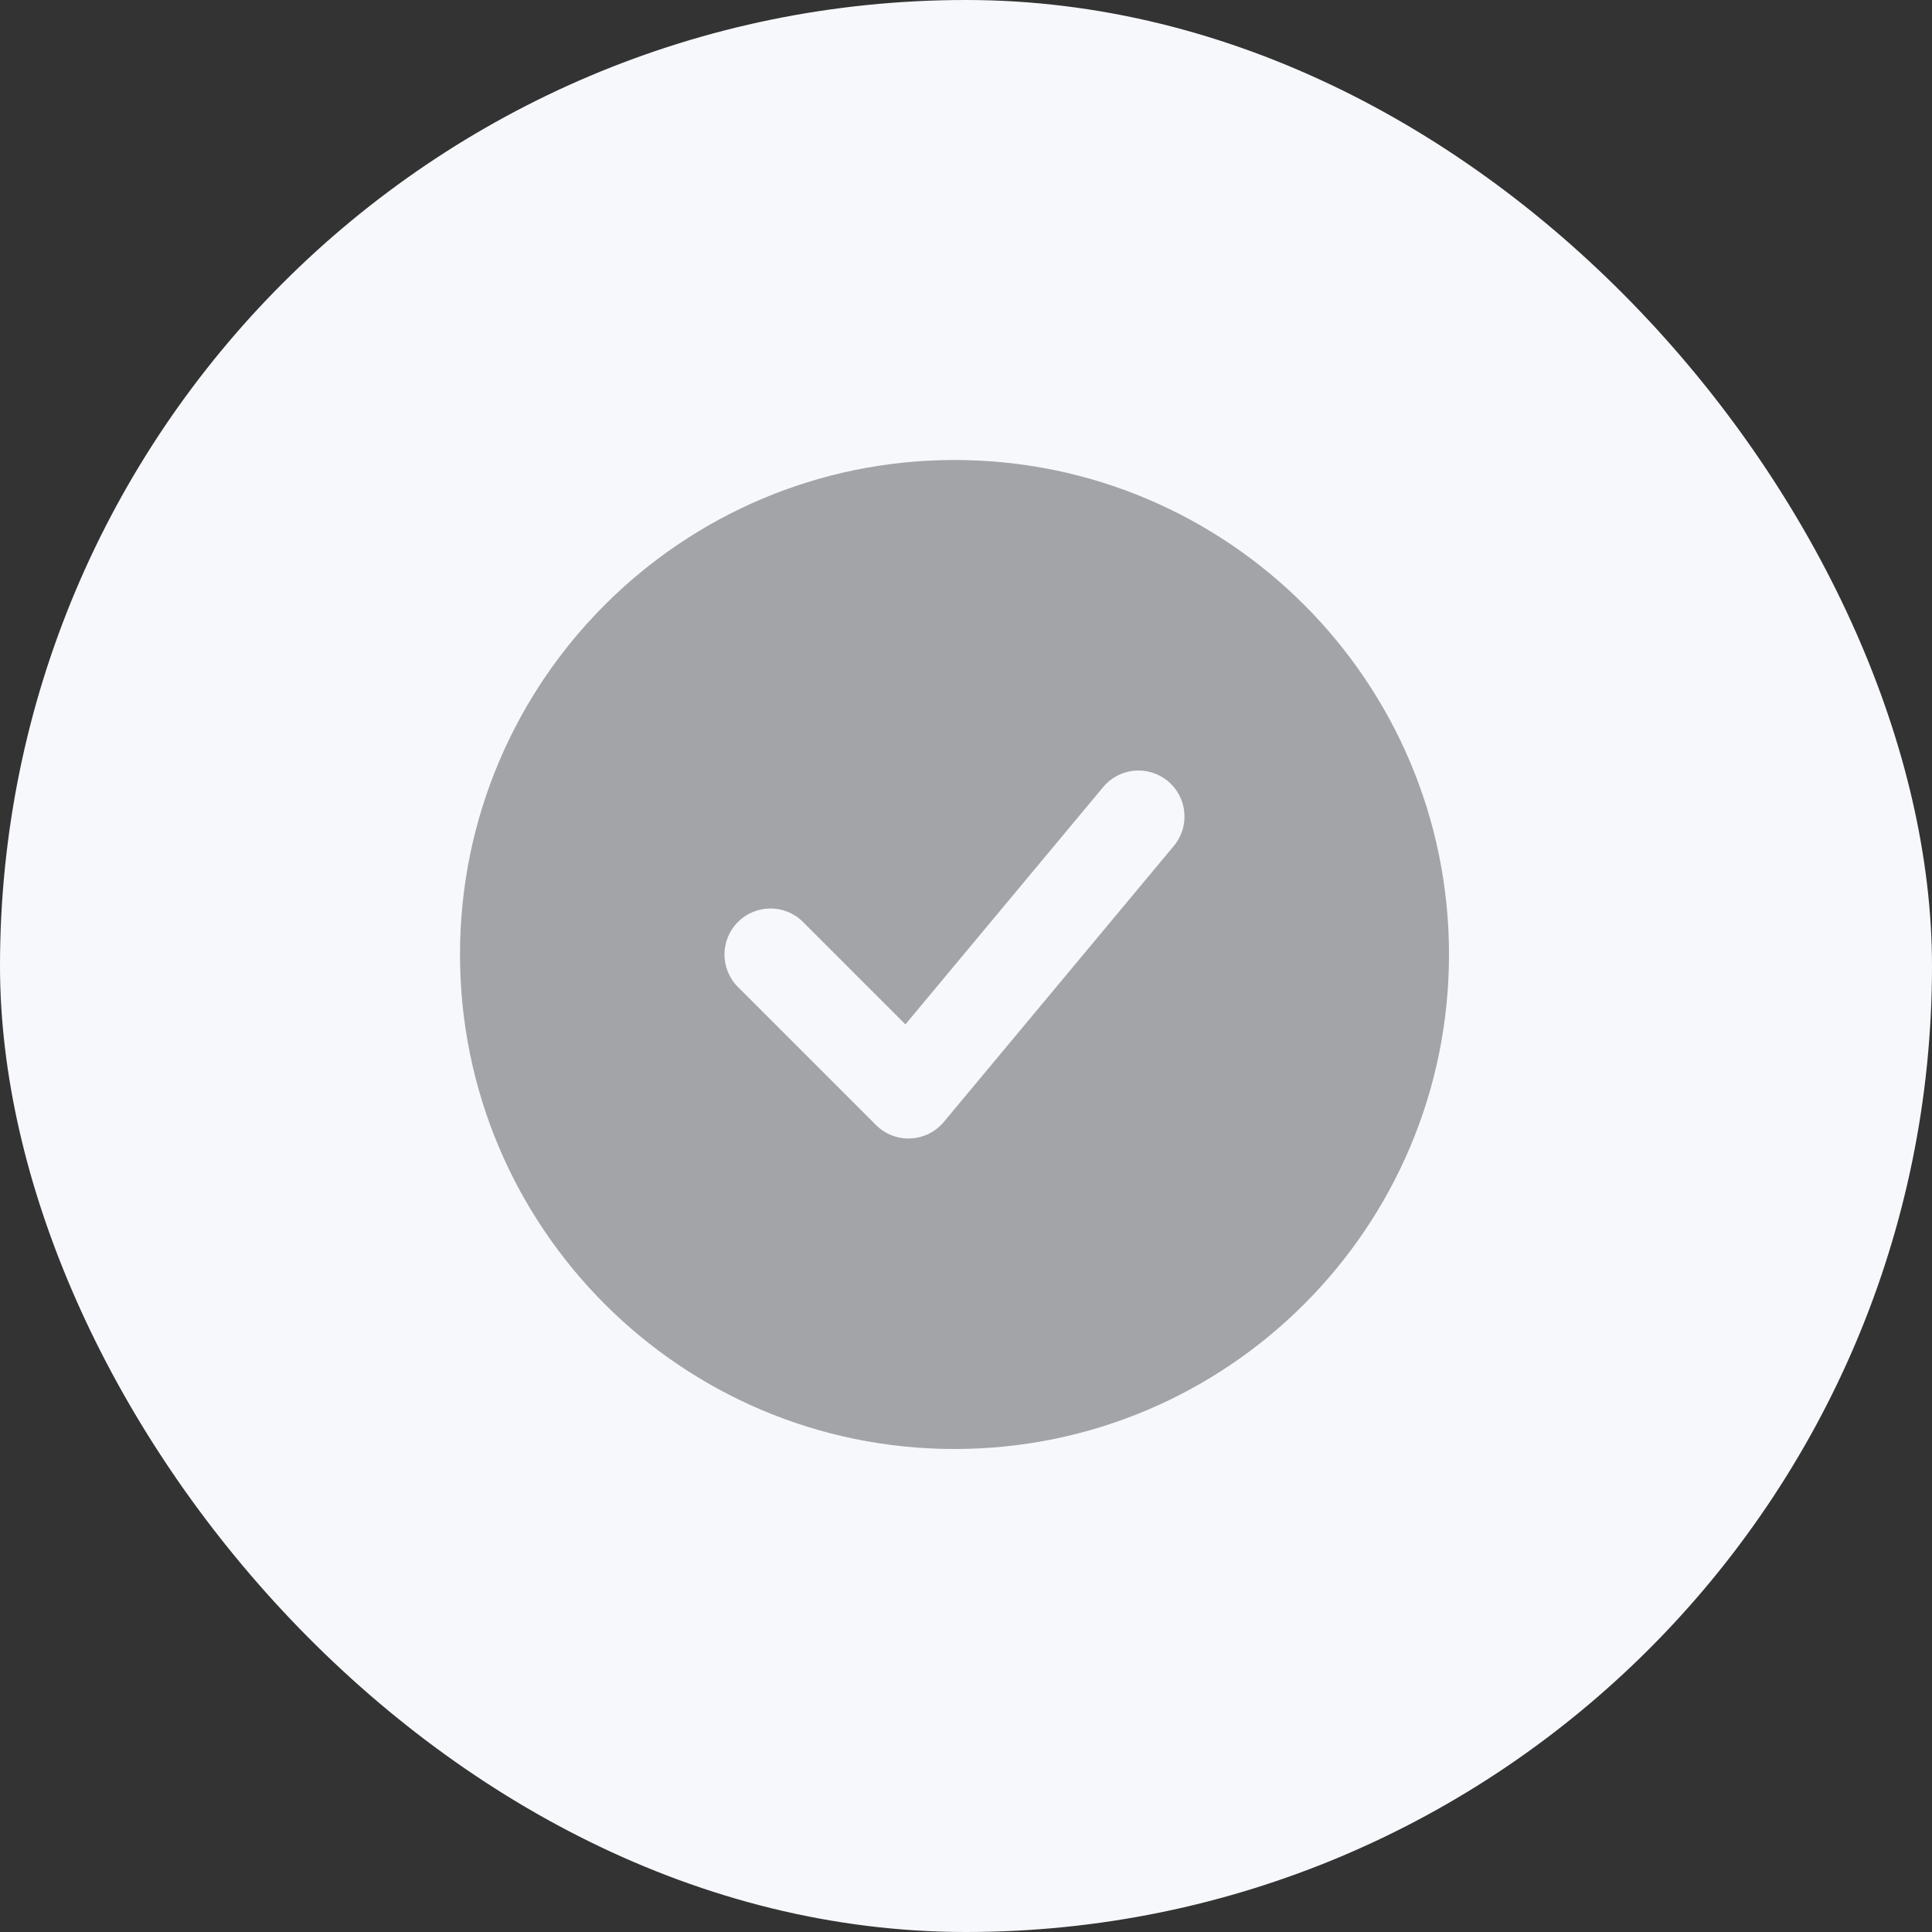
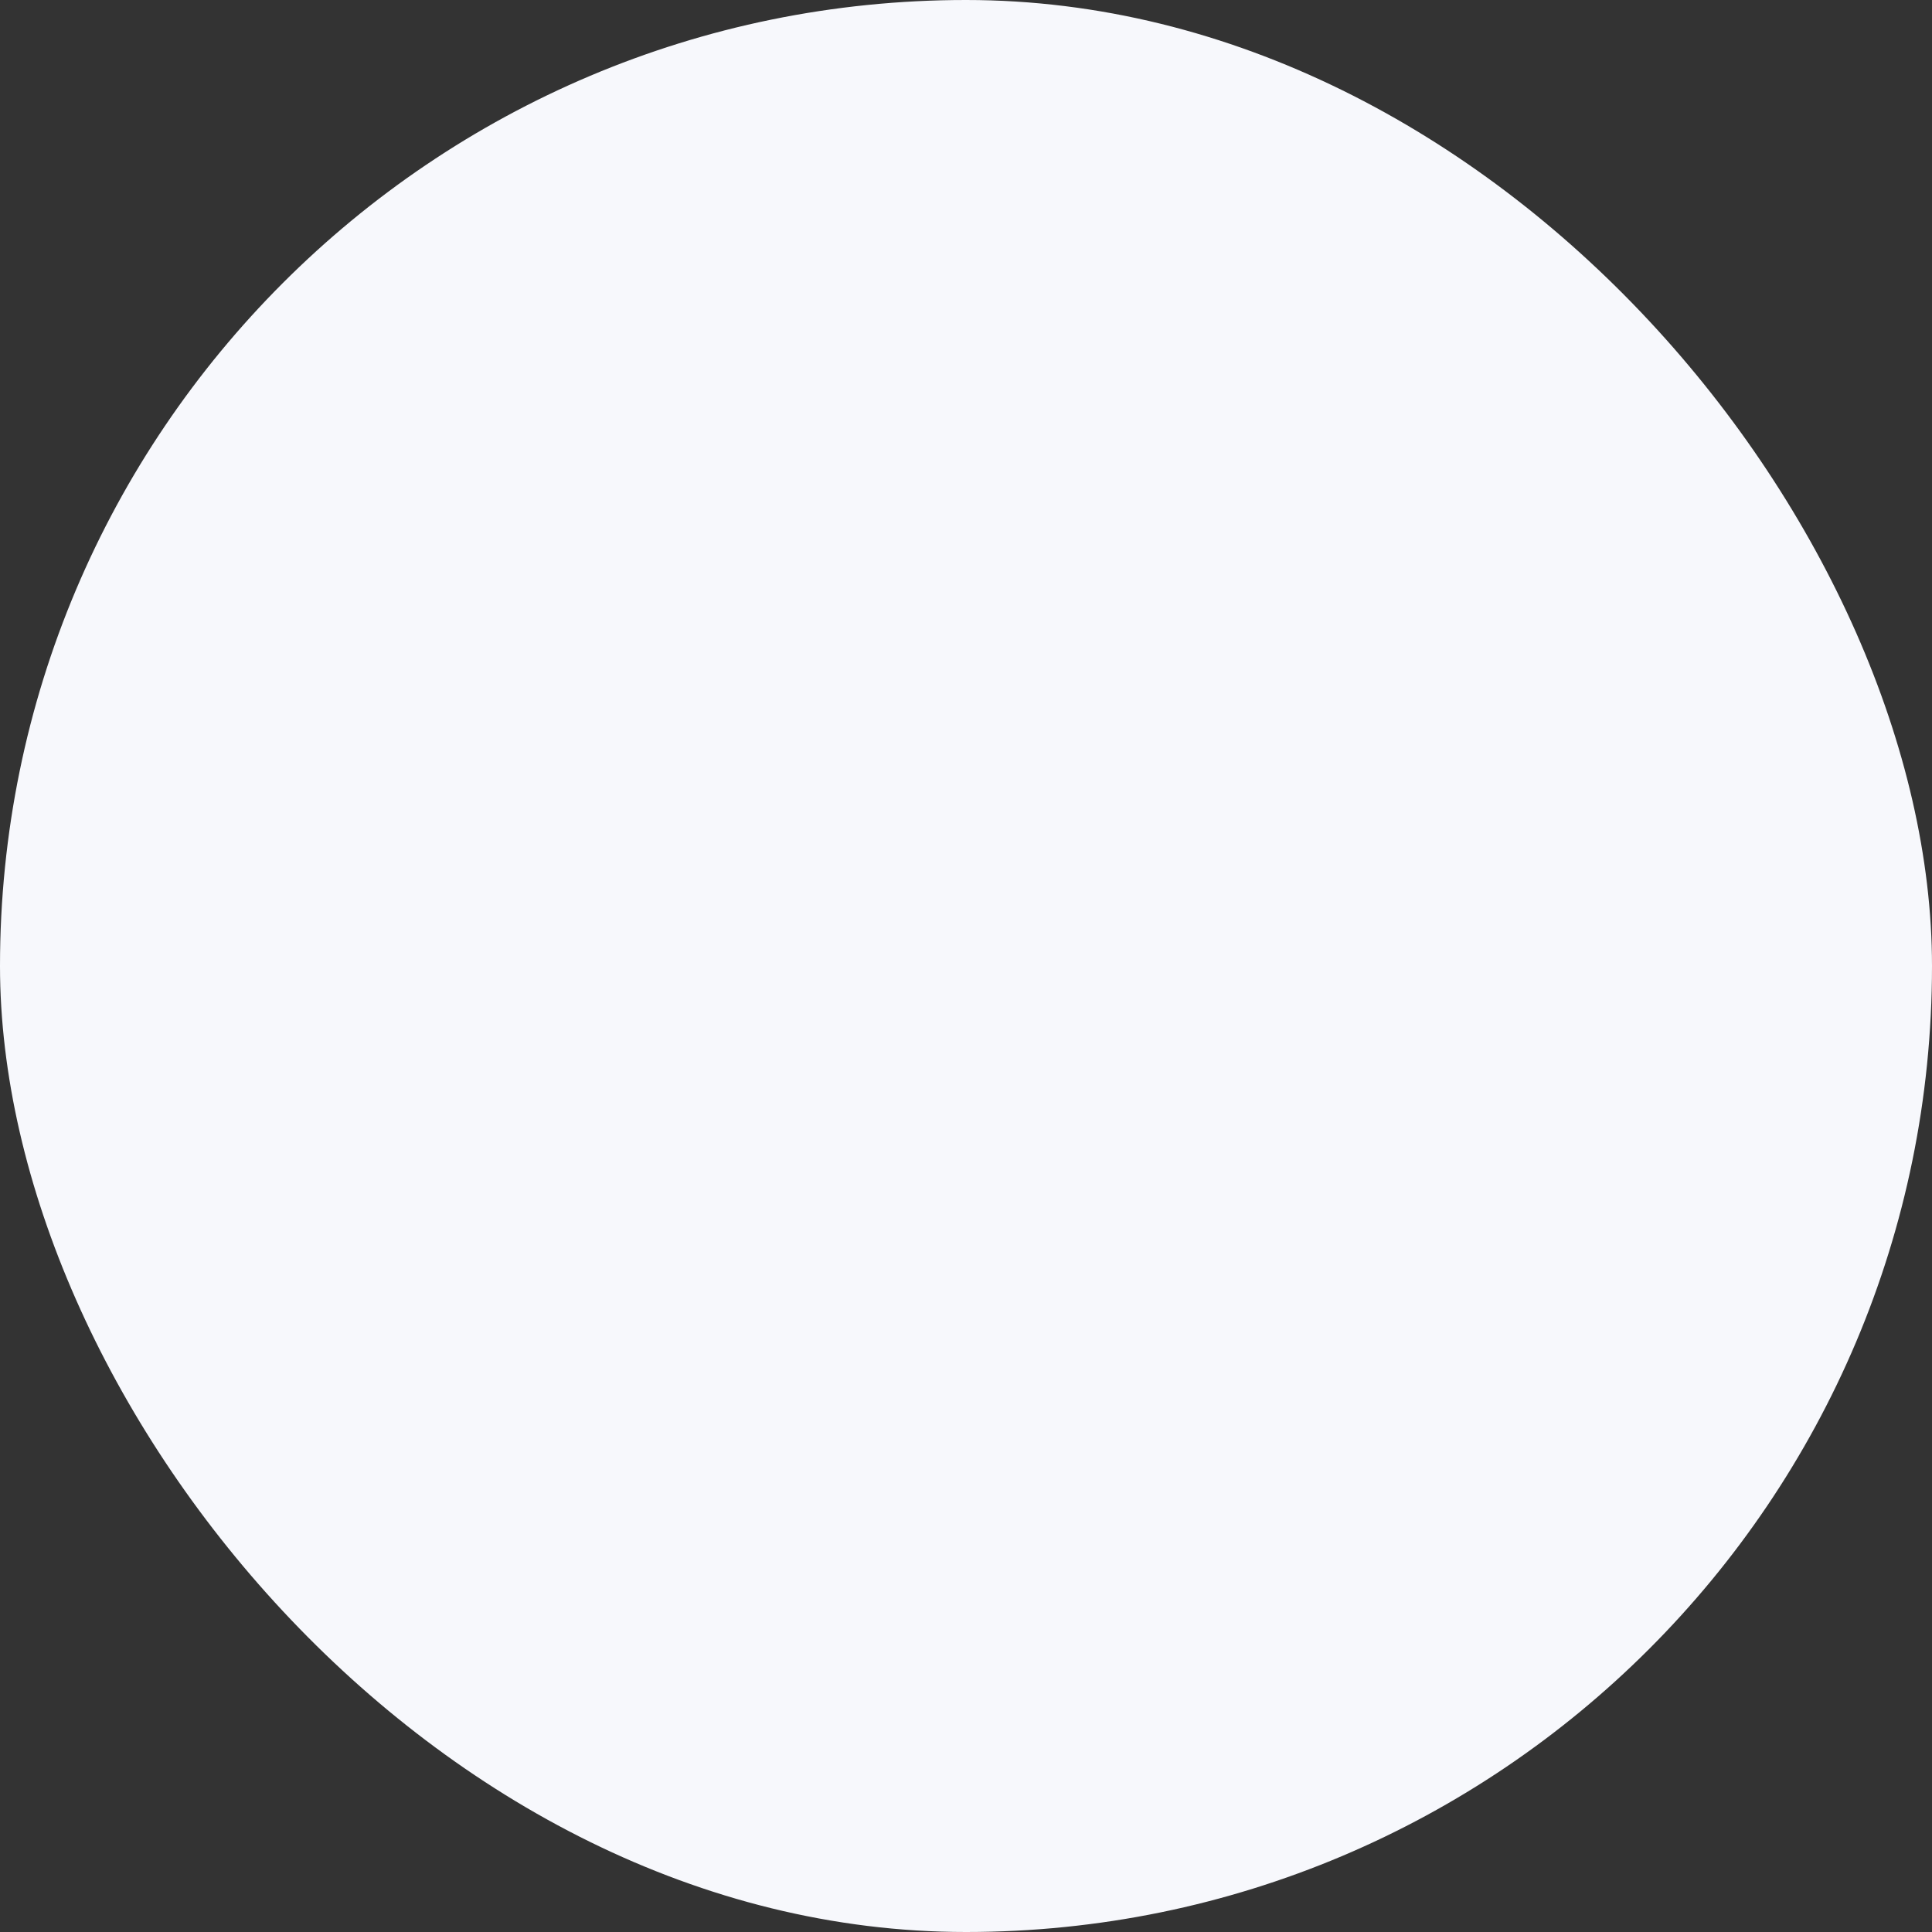
<svg xmlns="http://www.w3.org/2000/svg" width="42" height="42" viewBox="0 0 42 42" fill="none">
  <rect x="0" y="0" width="42" height="42" fill="#333333" stroke="none" />
  <rect width="42" height="42" rx="21" fill="#F7F8FC" />
-   <path fill-rule="evenodd" clip-rule="evenodd" d="M20.75 31.5C14.813 31.5 10 26.687 10 20.75C10 14.813 14.813 10 20.75 10C26.687 10 31.5 14.813 31.5 20.75C31.5 26.687 26.687 31.5 20.75 31.5ZM25.518 18.39C25.872 17.966 25.814 17.335 25.39 16.982C24.966 16.628 24.335 16.686 23.982 17.11L19.683 22.269L17.457 20.043C17.067 19.652 16.433 19.652 16.043 20.043C15.652 20.433 15.652 21.067 16.043 21.457L19.043 24.457C19.242 24.656 19.515 24.762 19.795 24.749C20.076 24.736 20.338 24.606 20.518 24.39L25.518 18.39Z" fill="#A3A4A7" />
</svg>